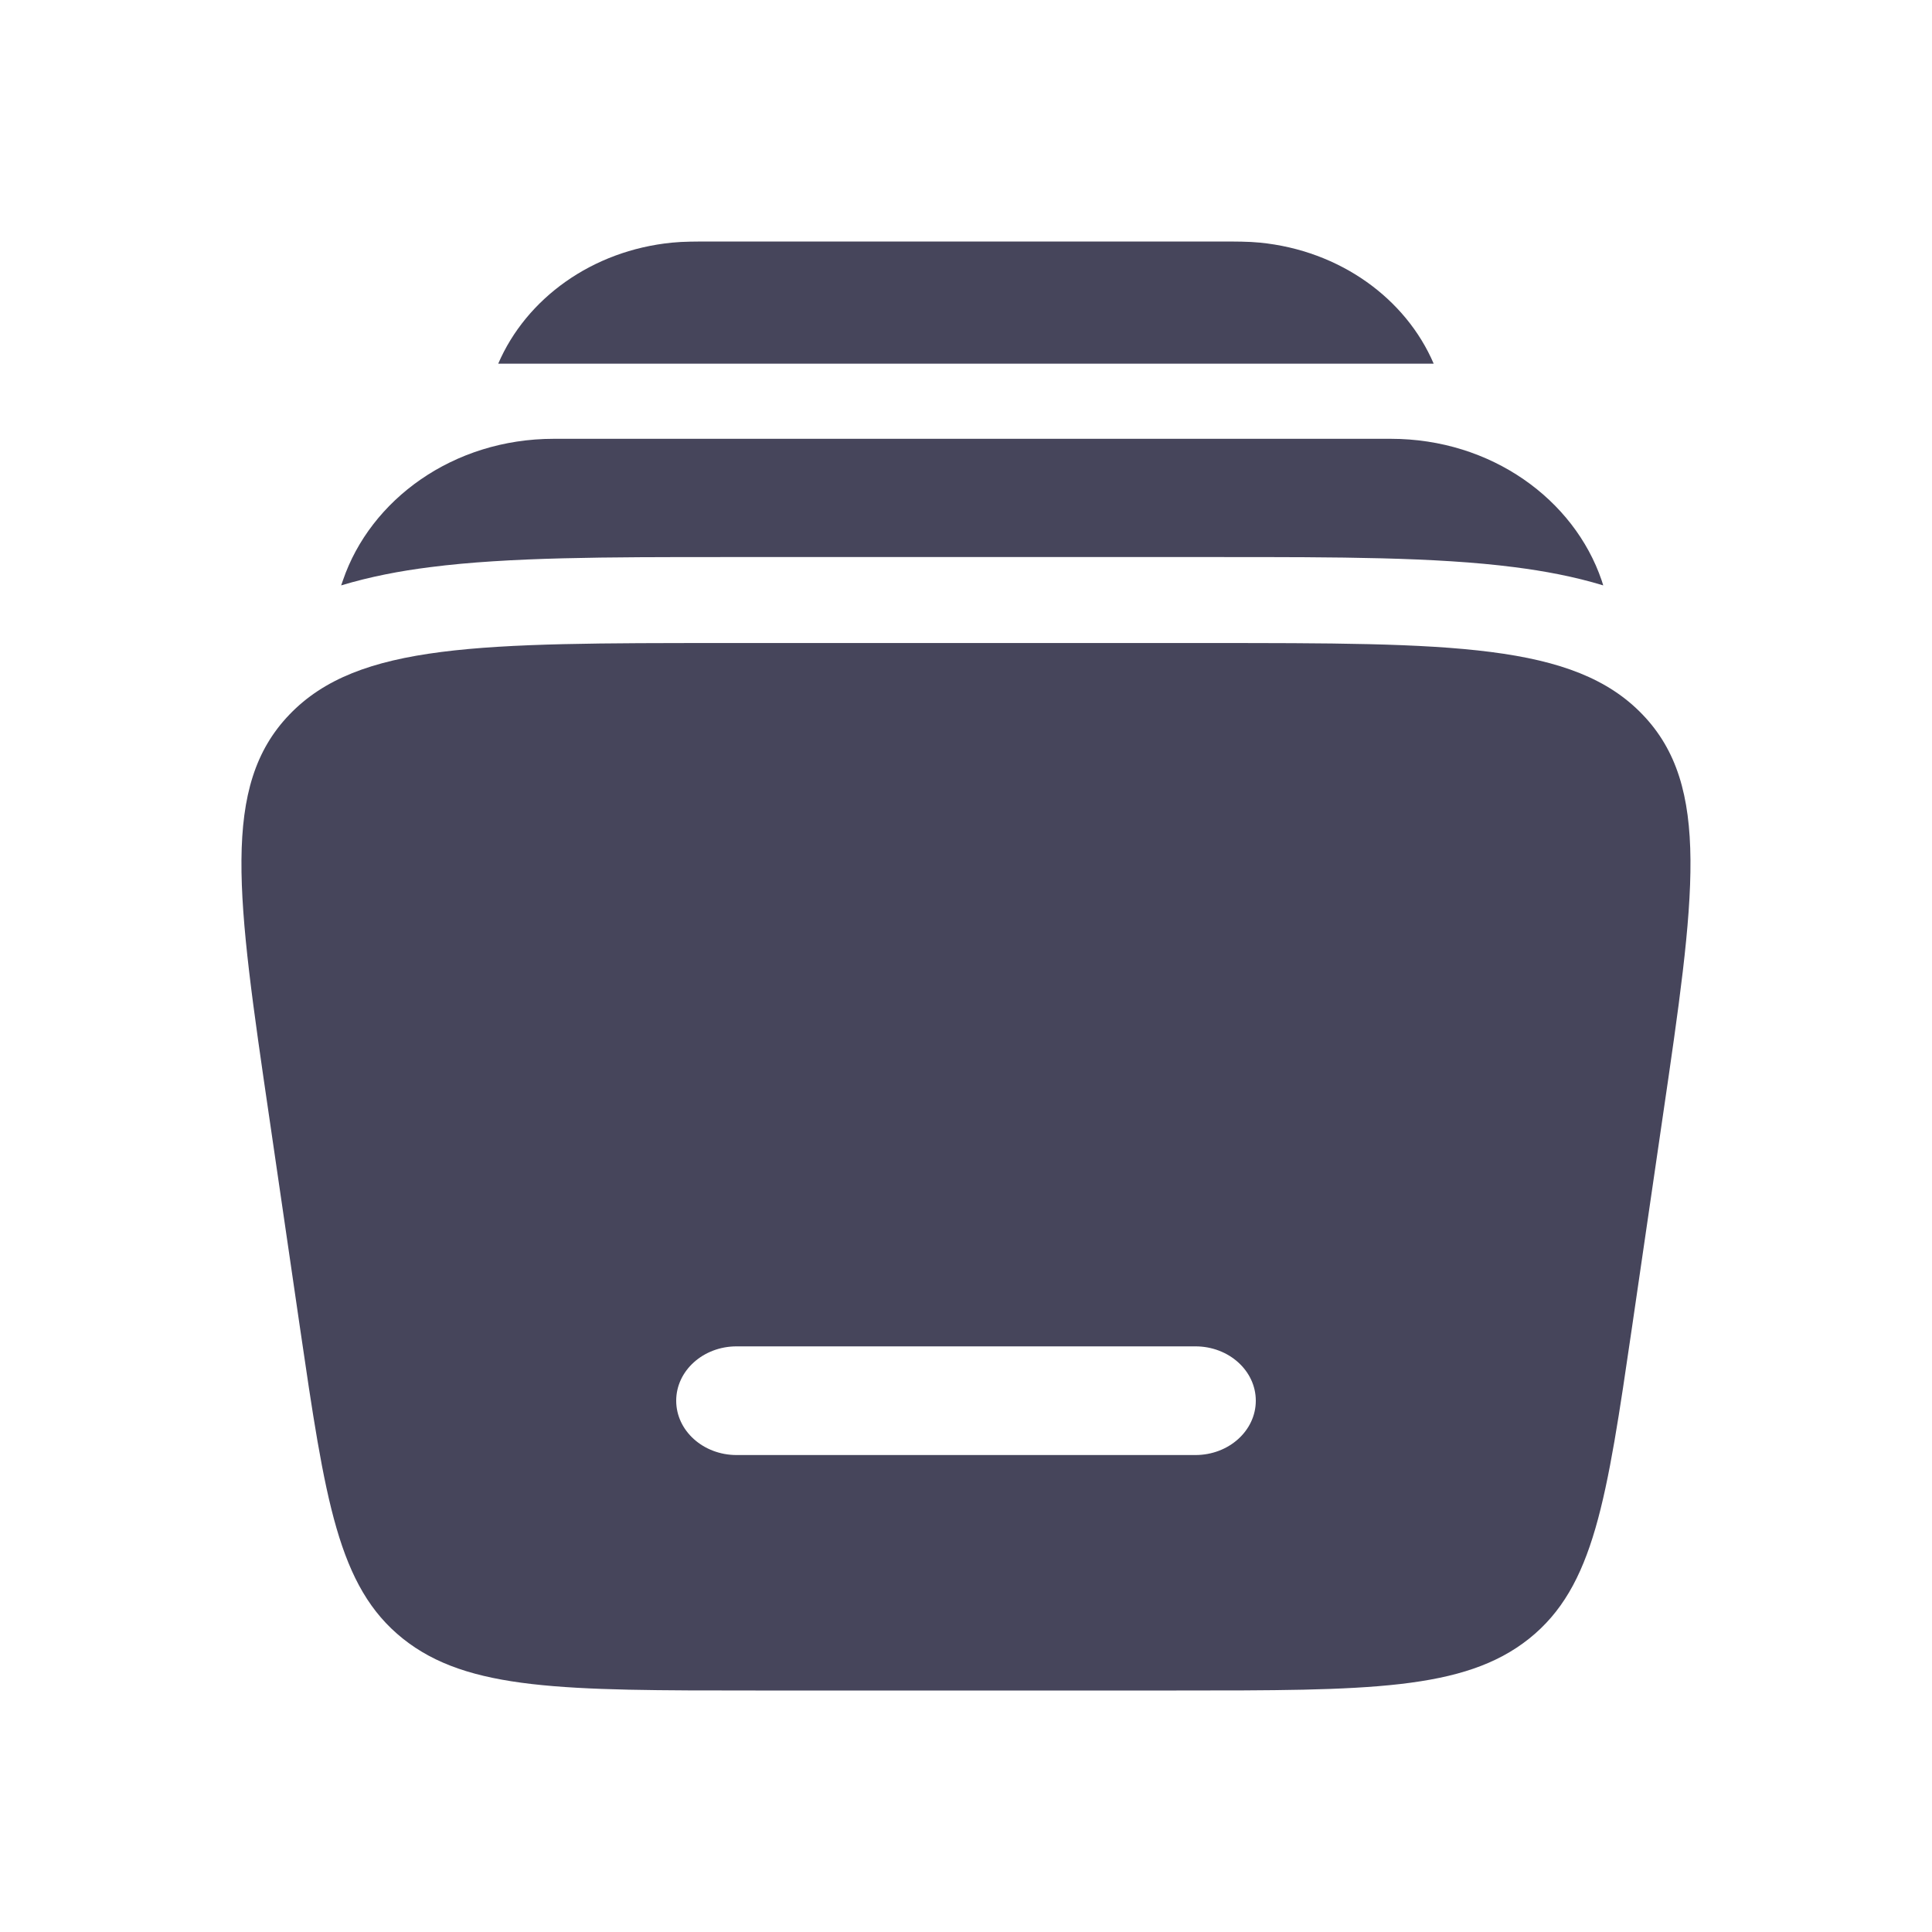
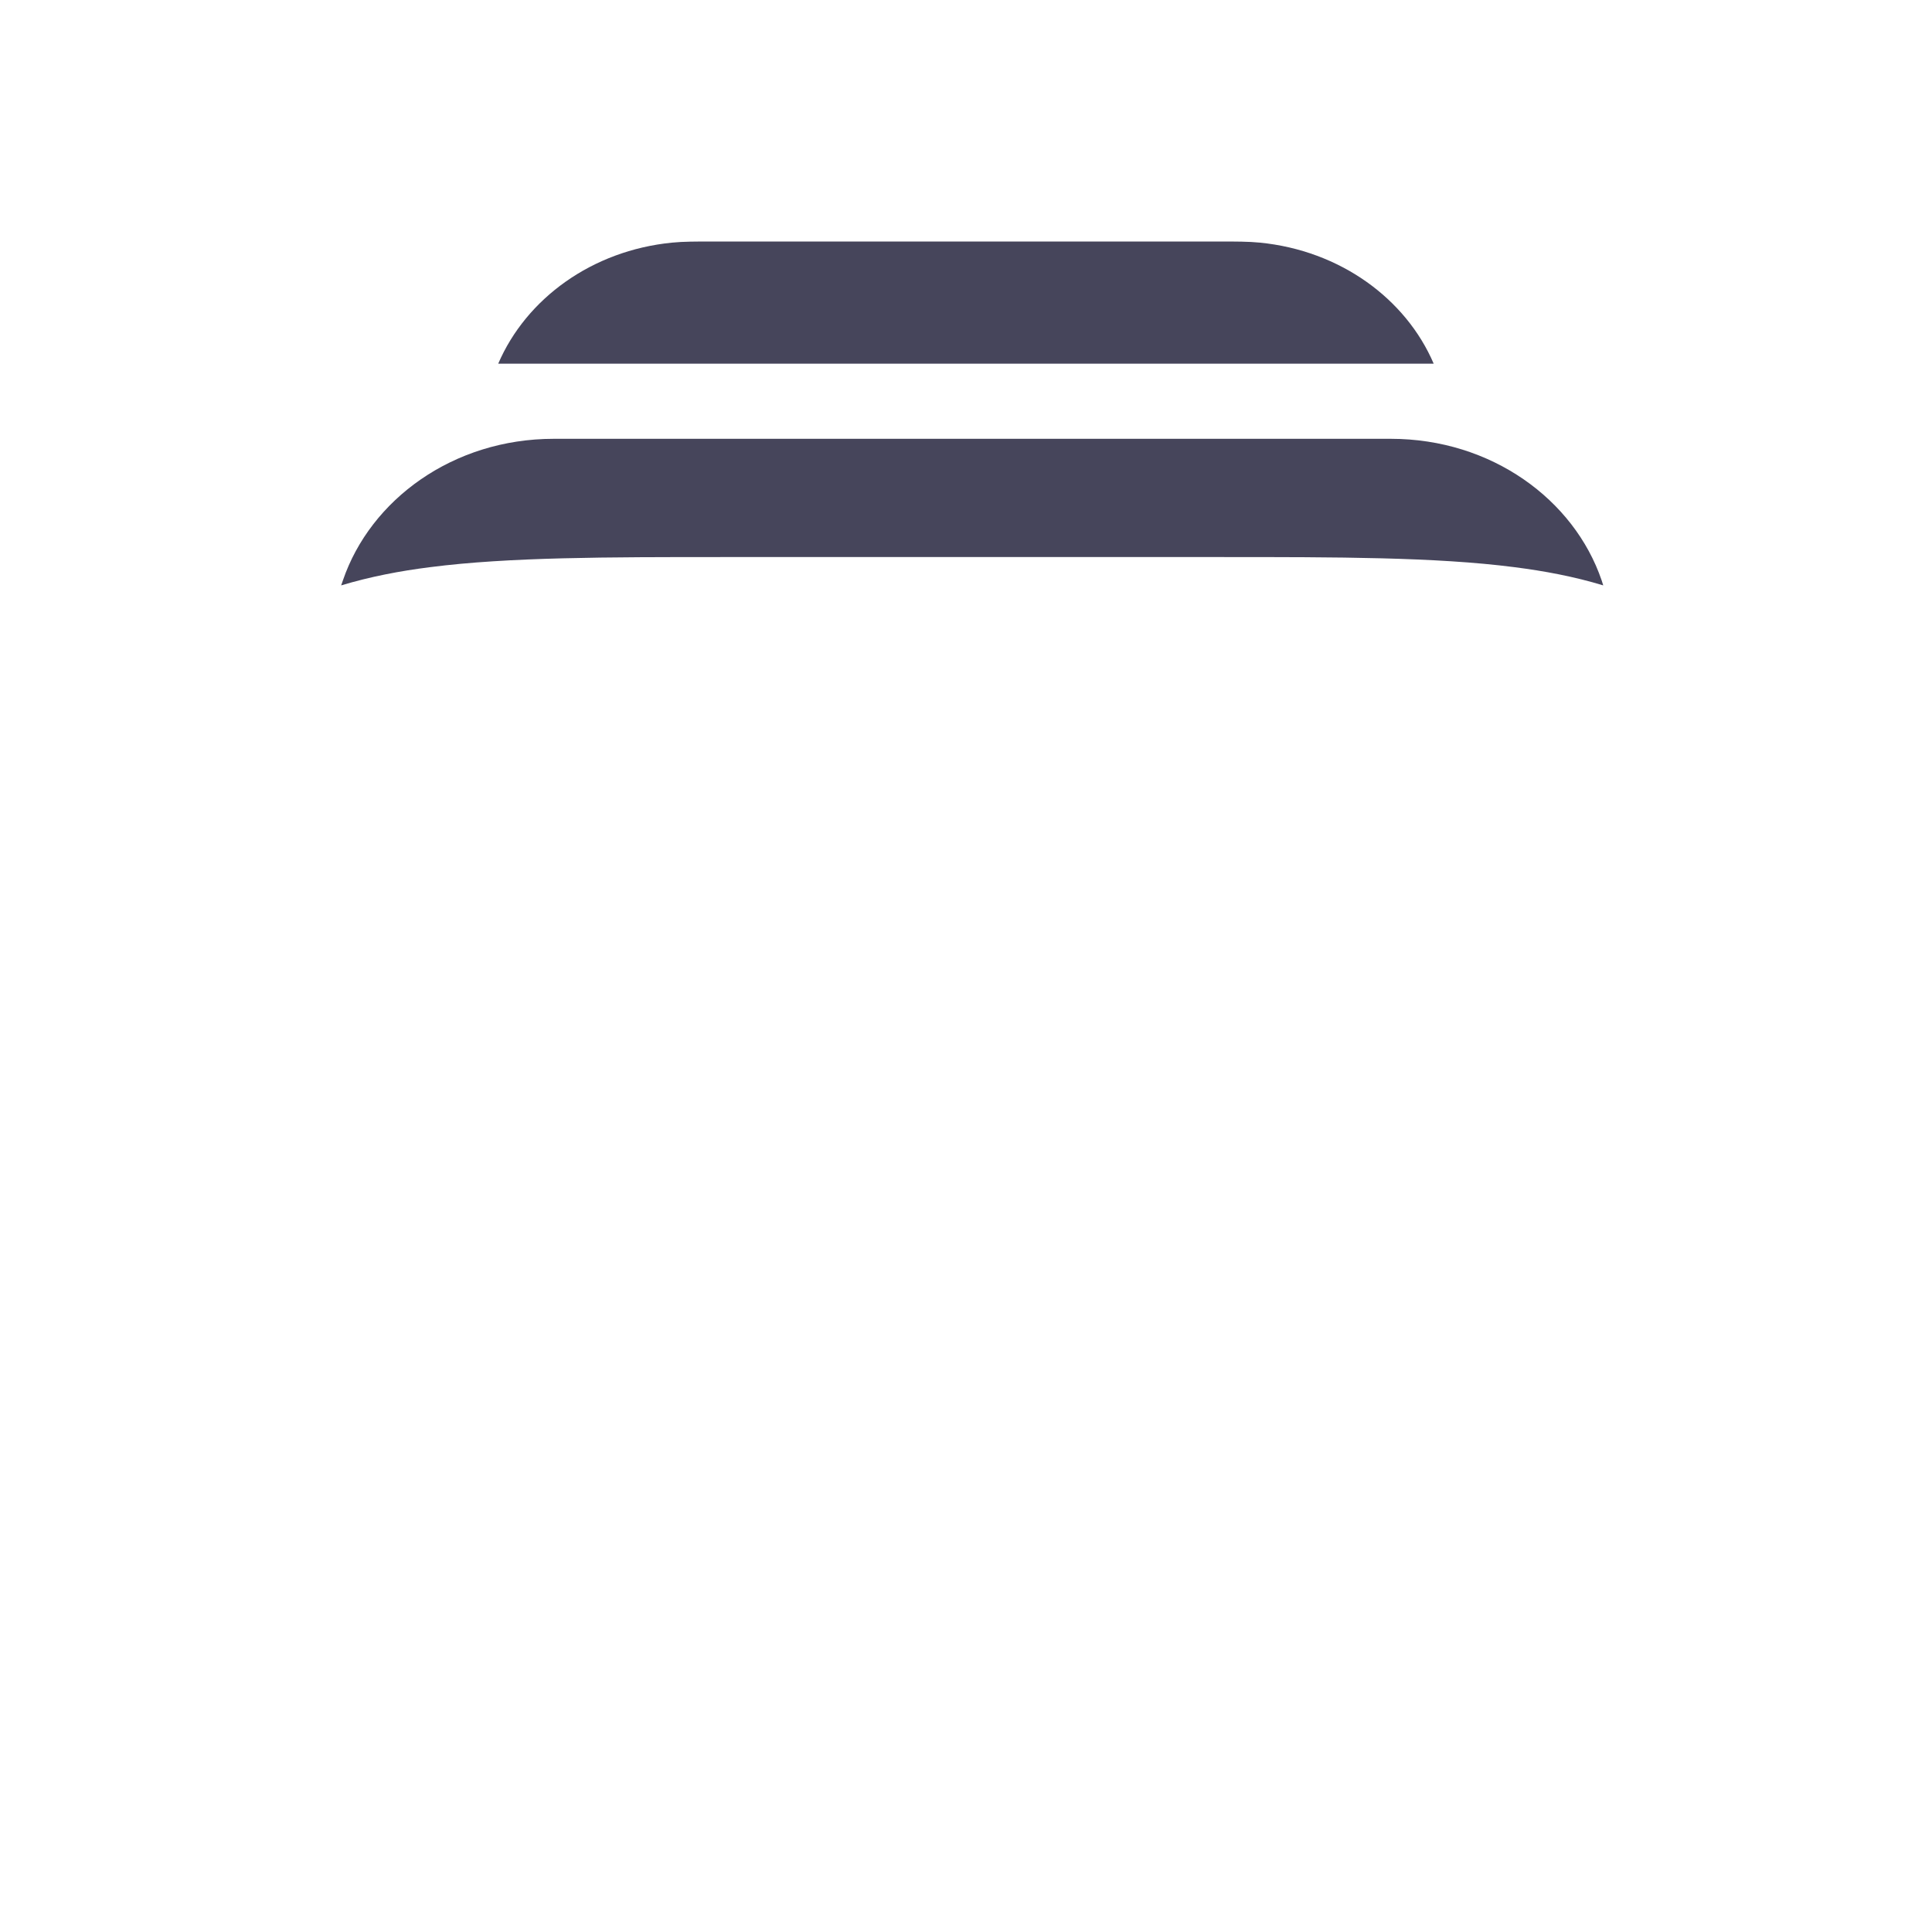
<svg xmlns="http://www.w3.org/2000/svg" width="24" height="24" viewBox="0 0 24 24" fill="none">
  <path d="M8.859 3H15.141C15.35 3 15.51 3 15.65 3.014C16.648 3.112 17.464 3.711 17.81 4.518H6.189C6.536 3.711 7.352 3.112 8.349 3.014C8.488 3 8.648 3 8.859 3ZM6.879 5.451C5.628 5.451 4.602 6.207 4.26 7.209L4.238 7.272C4.596 7.164 4.97 7.092 5.347 7.045C6.319 6.92 7.548 6.92 8.976 6.92H15.179C16.606 6.92 17.835 6.92 18.808 7.045C19.186 7.093 19.558 7.163 19.916 7.272L19.896 7.209C19.554 6.207 18.528 5.451 17.276 5.451H6.879Z" fill="#46455B" />
-   <path fill-rule="evenodd" clip-rule="evenodd" d="M9.005 7.988H14.995C18.032 7.988 19.551 7.988 20.404 8.876C21.257 9.764 21.056 11.136 20.654 13.88L20.274 16.483C19.959 18.635 19.802 19.711 18.995 20.356C18.187 21 16.997 21 14.614 21H9.385C7.004 21 5.812 21 5.005 20.356C4.198 19.711 4.04 18.635 3.725 16.483L3.345 13.881C2.943 11.136 2.742 9.764 3.596 8.876C4.449 7.988 5.968 7.988 9.005 7.988ZM8.4 17.4C8.4 17.027 8.736 16.725 9.15 16.725H14.85C15.264 16.725 15.6 17.027 15.6 17.4C15.6 17.773 15.264 18.075 14.85 18.075H9.15C8.736 18.075 8.4 17.773 8.4 17.4Z" fill="#46455B" />
</svg>